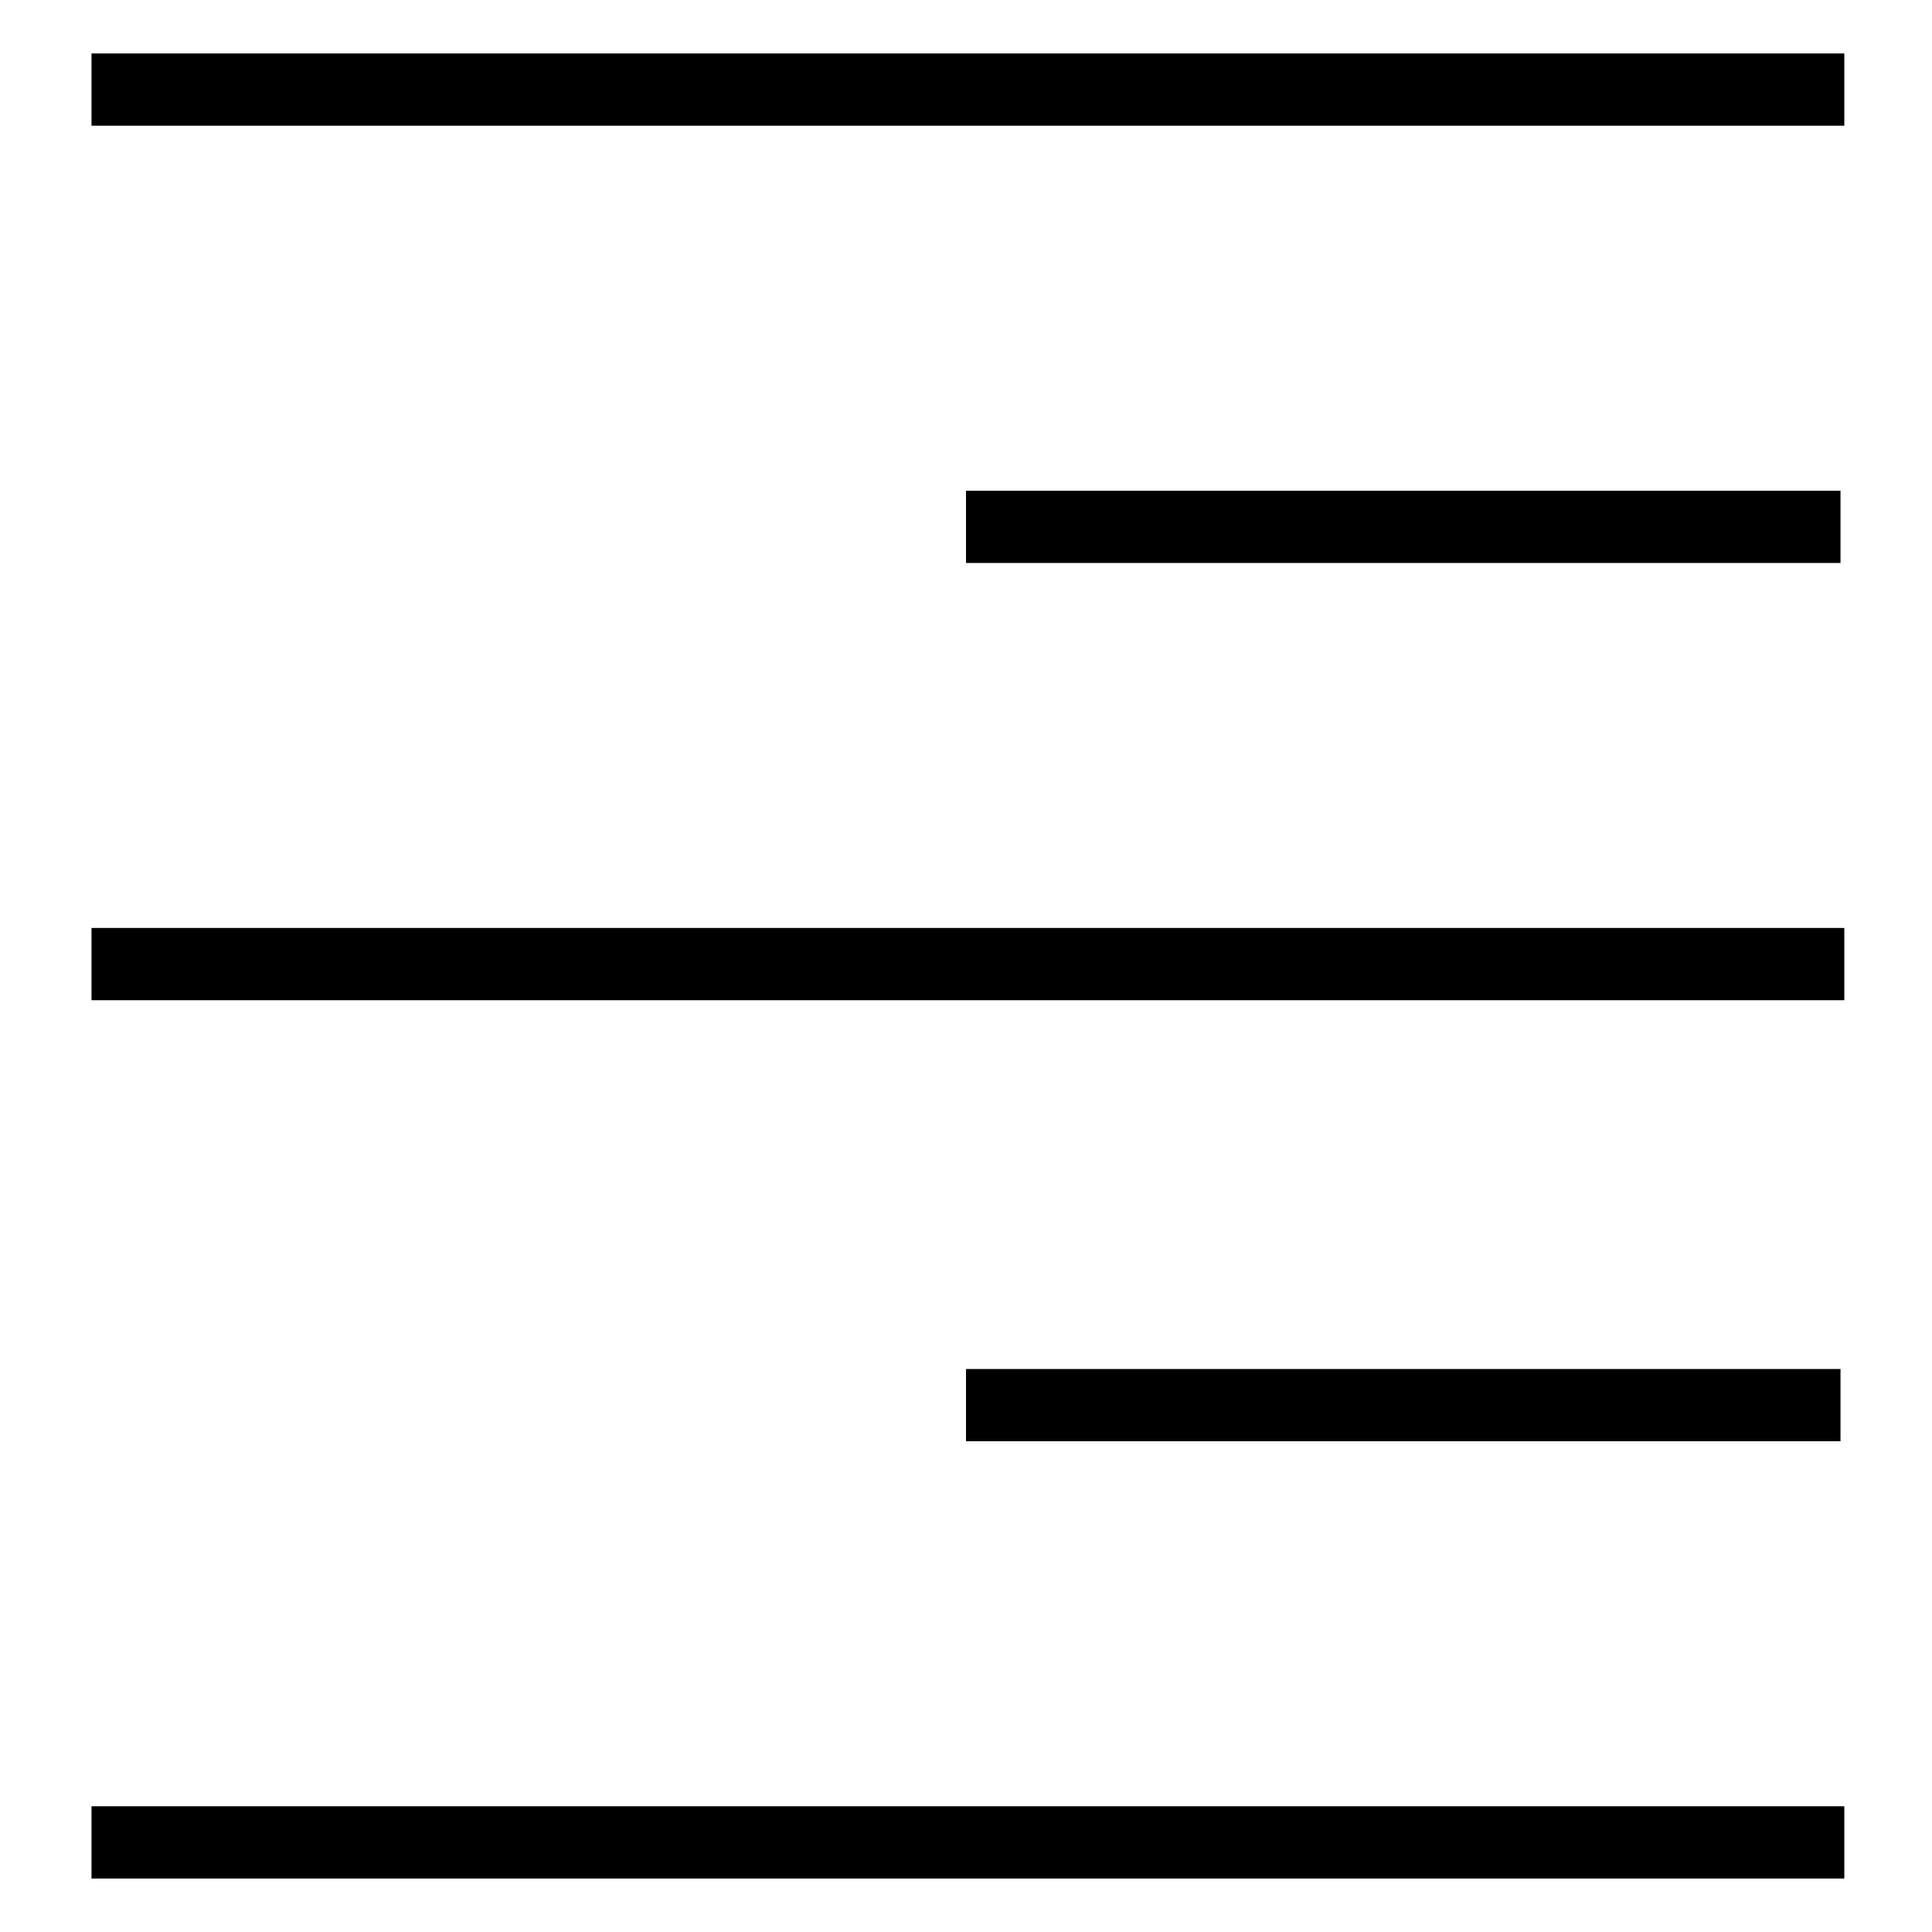
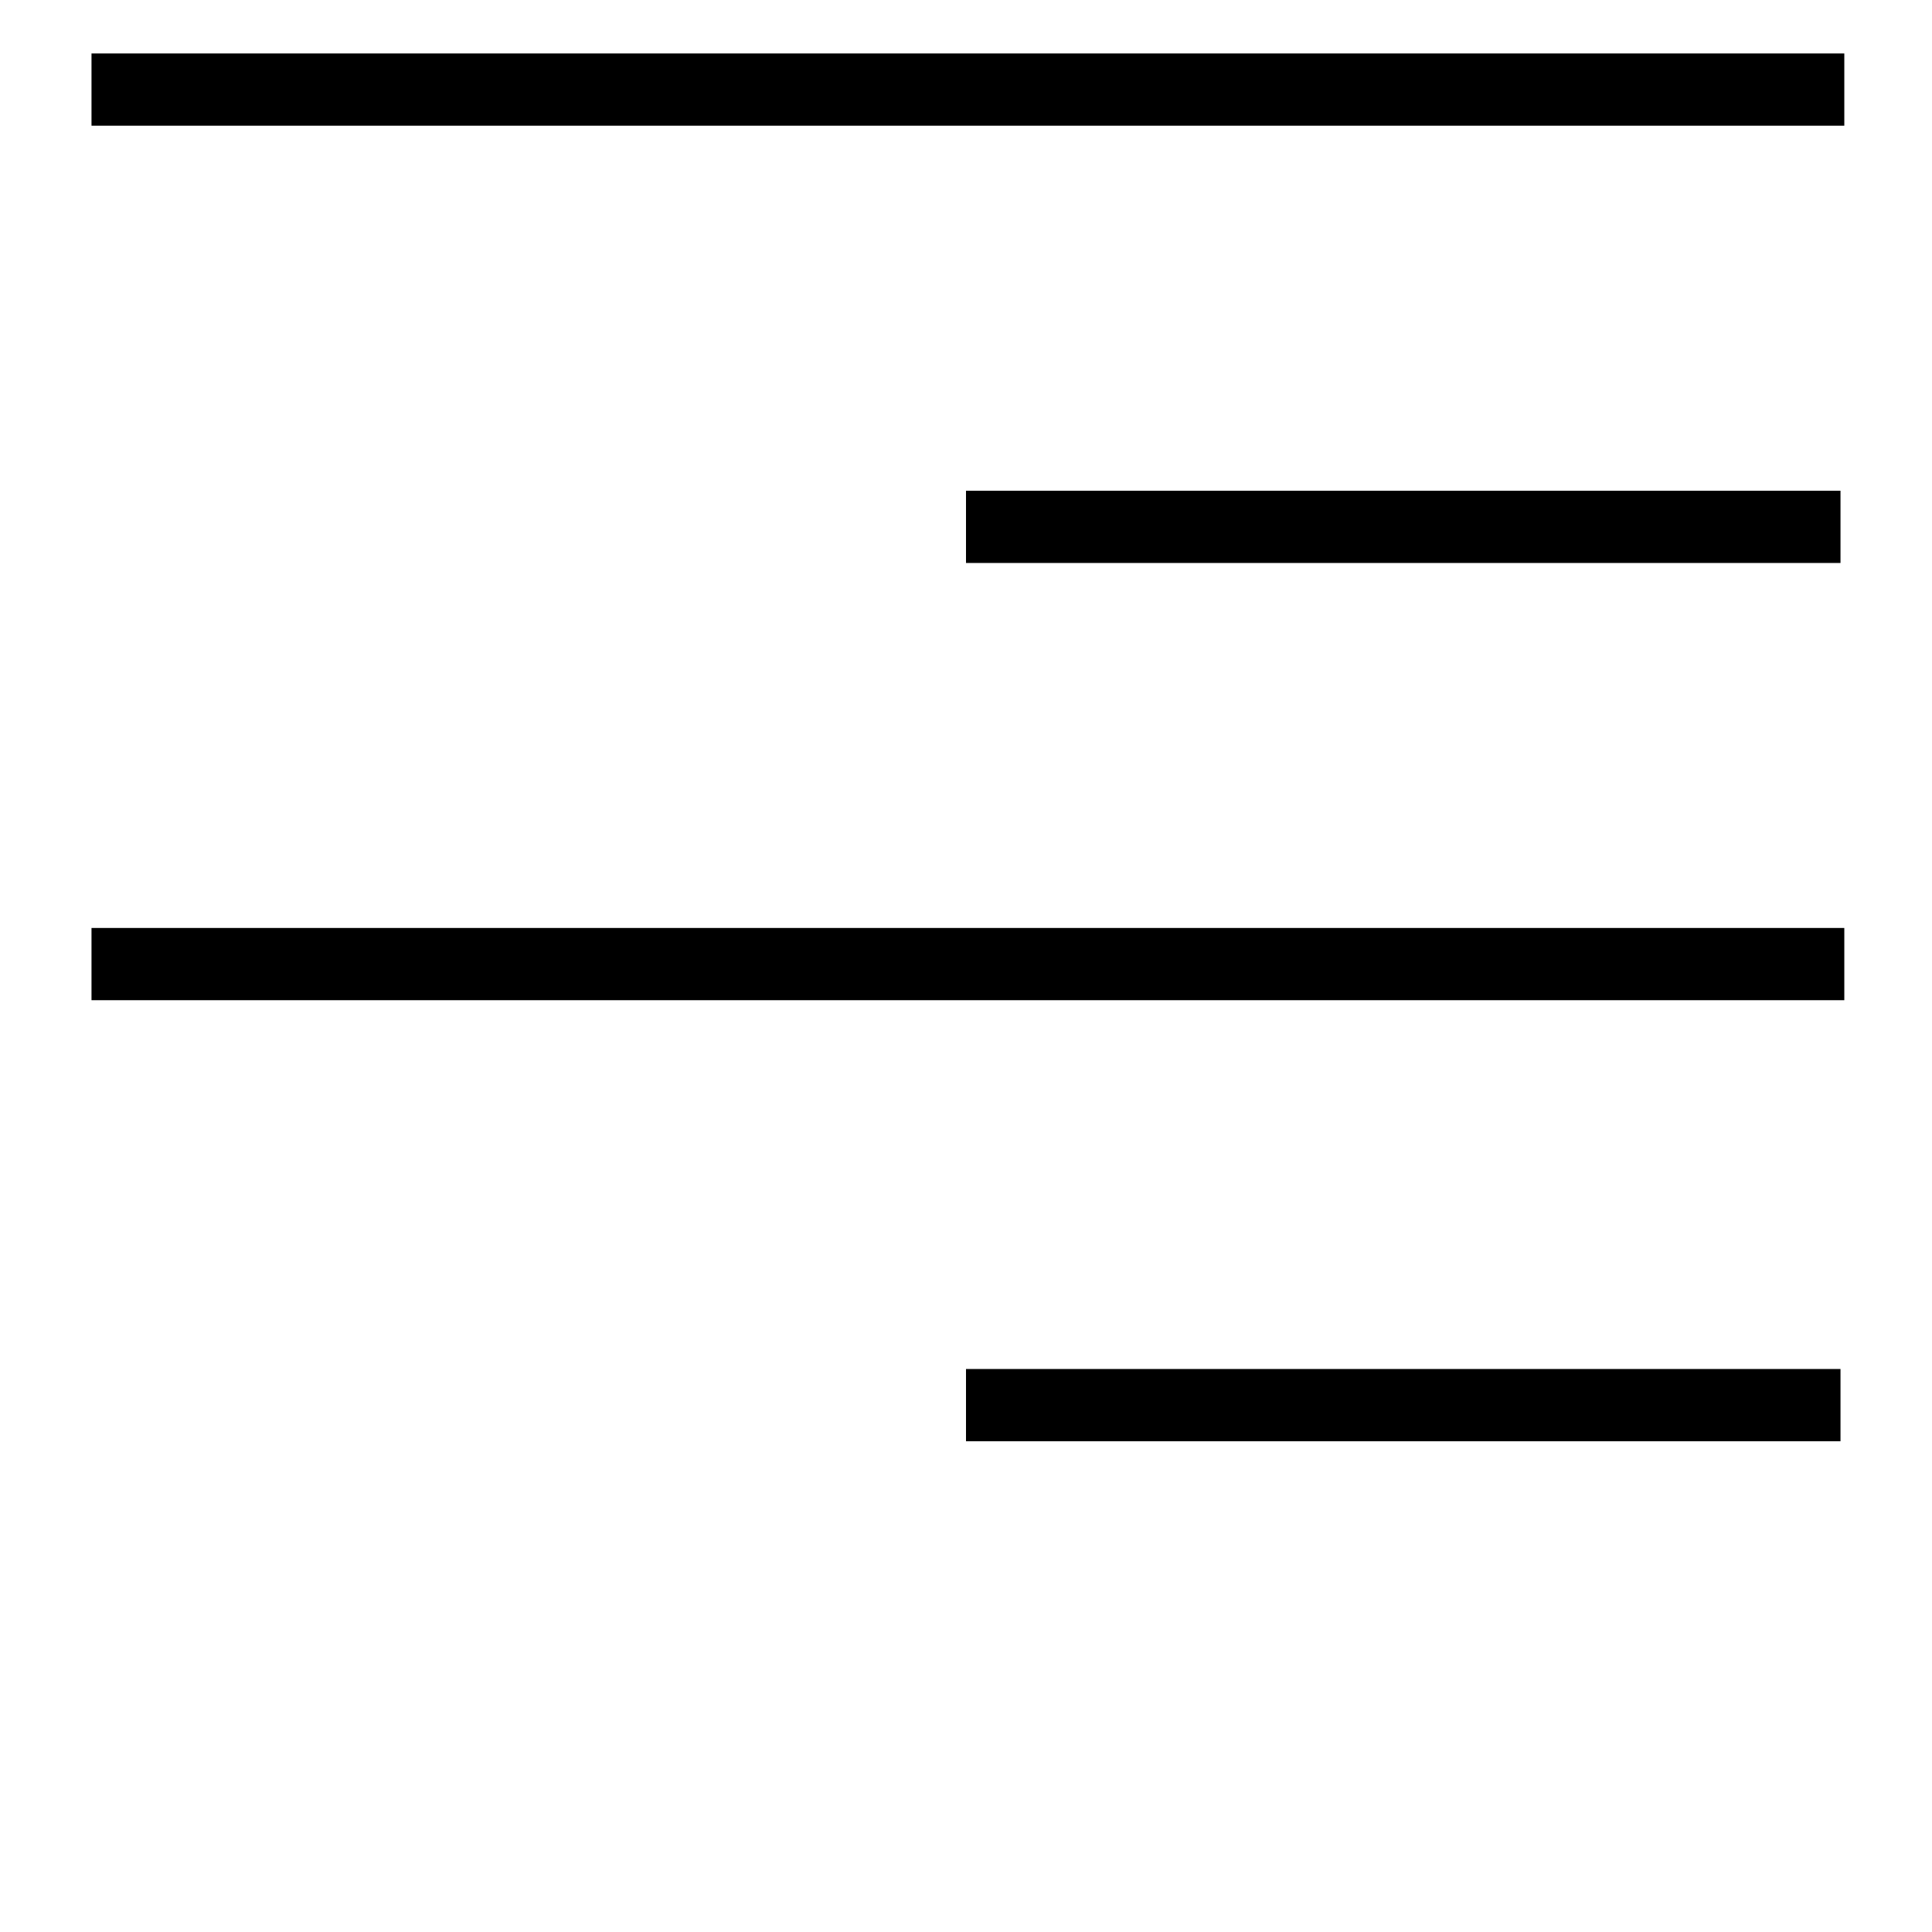
<svg xmlns="http://www.w3.org/2000/svg" fill="#000000" width="800px" height="800px" version="1.1" viewBox="144 144 512 512">
  <g>
    <path d="m168.25 158.17h464.51v19.145h-464.51z" />
    <path d="m400 274.05h231.75v19.145h-231.75z" />
    <path d="m168.25 389.92h464.51v19.145h-464.51z" />
    <path d="m400 506.8h231.75v19.145h-231.75z" />
-     <path d="m168.25 622.68h464.51v19.145h-464.51z" />
  </g>
</svg>